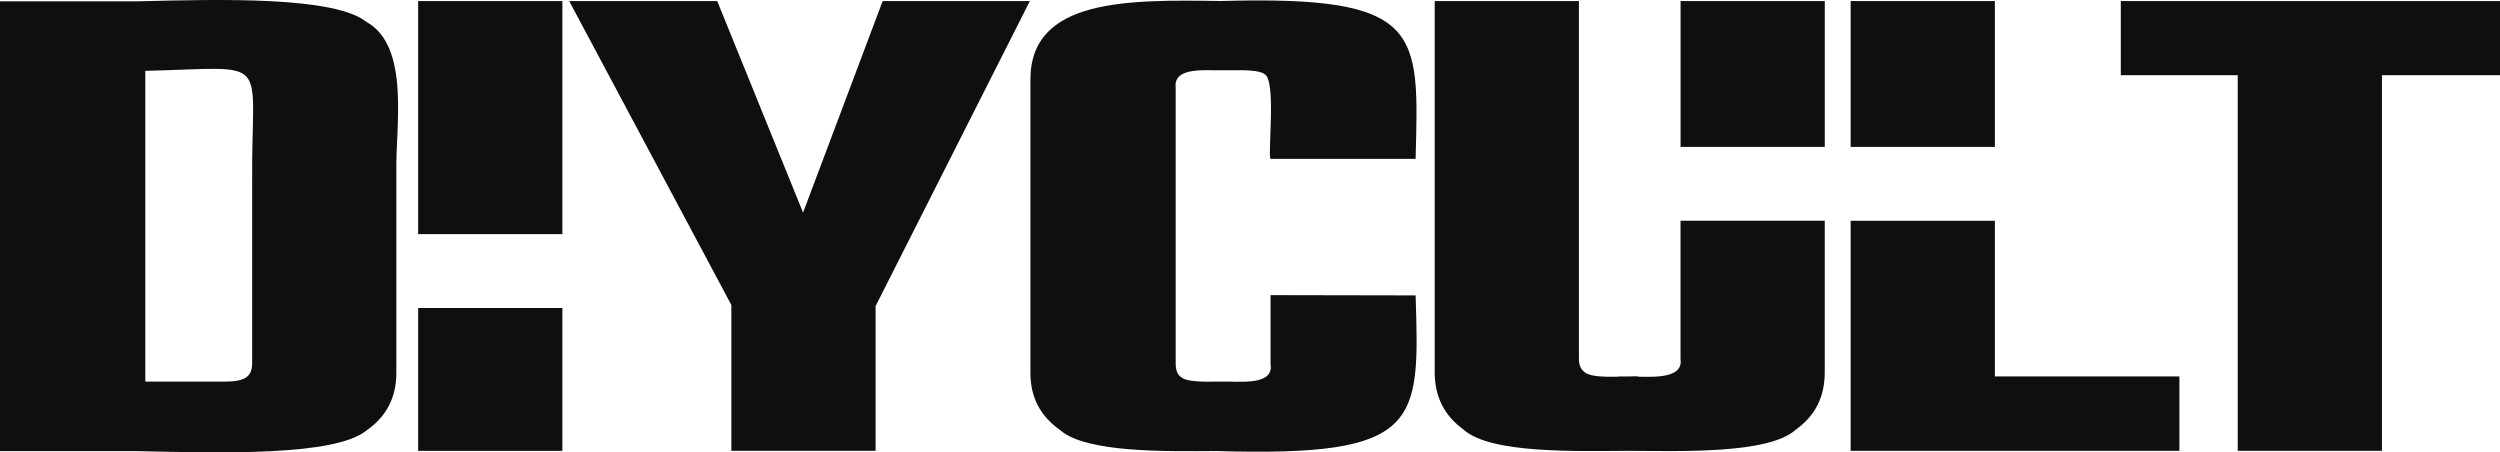
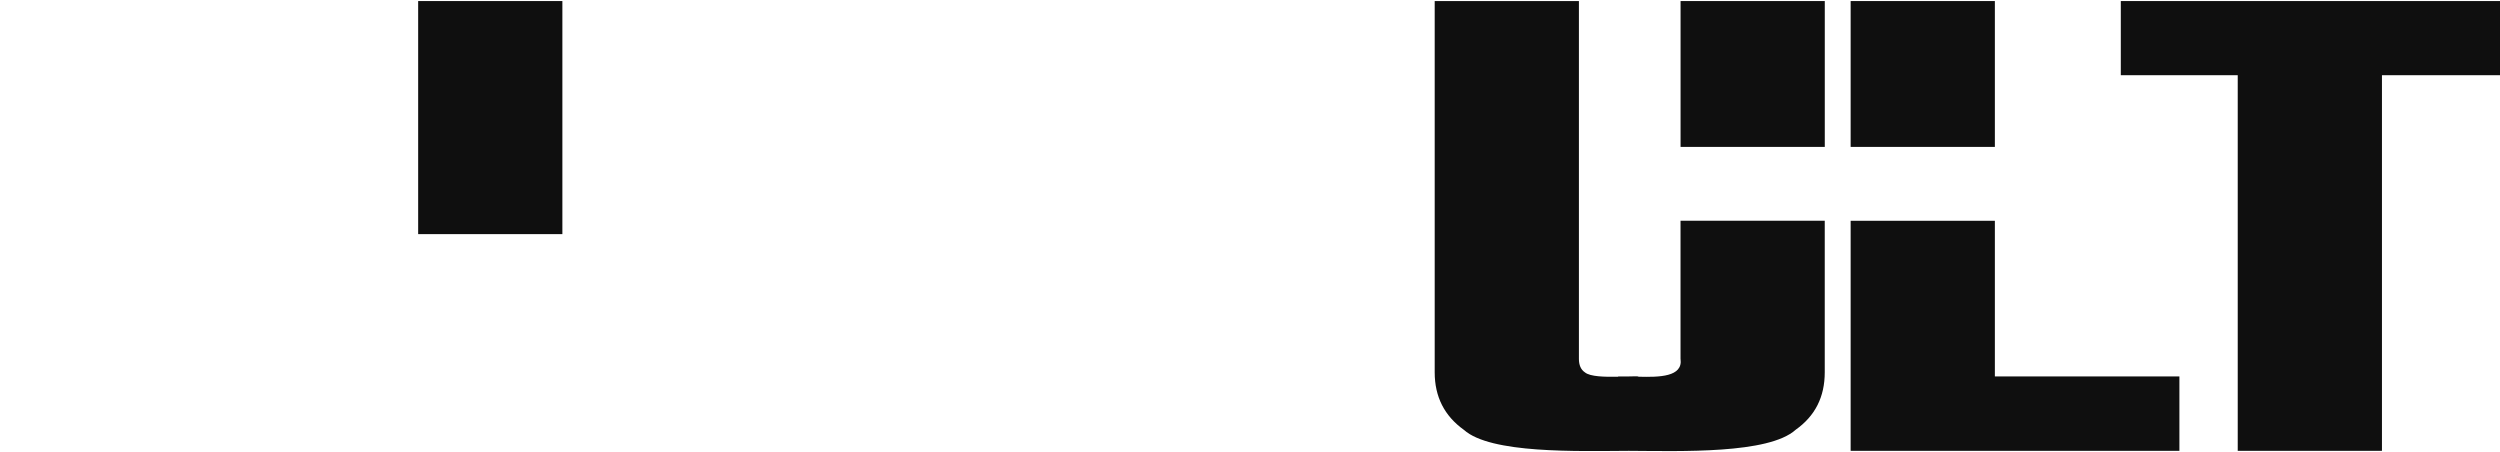
<svg xmlns="http://www.w3.org/2000/svg" id="Layer_1" viewBox="0 0 734.65 132.94">
  <defs>
    <style>.cls-1{fill:#0f0f0f;stroke-width:0px;}</style>
  </defs>
-   <path class="cls-1" d="m107.74,6.48C98.37-1.05,65.45-.25,40.37.39H0v132.17h39.81c25.15.56,58.64,1.52,67.93-6.09,5.85-4.09,8.73-9.69,8.73-16.9v-59.44c-.24-12.82,4.09-36.45-8.73-43.66Zm-33.64,46.78v53.67c-.08,3.85-2.32,5.21-8.01,5.21h-23.39V20.82c37.89-.88,31.08-5.13,31.4,32.44Z" />
-   <polygon class="cls-1" points="235.99 62.47 210.76 .31 167.26 .31 214.92 89.63 214.92 132.48 257.3 132.48 257.3 89.95 302.64 .31 259.38 .31 235.99 62.47" />
-   <path class="cls-1" d="m373.37,86.74v20.19c.88,5.53-6.17,5.37-12.18,5.21h-4.17c-3.76.08-8.25,0-9.77-1.2-1.2-.72-1.76-2.08-1.76-4.09V25.86c-.72-5.21,5.69-5.37,11.54-5.21h5.05c3.85-.08,8.25,0,9.61,1.2,3.28,2,.96,21.87,1.6,24.83h42.7c.96-37.57,2.4-48.06-57.2-46.38-27.08-.4-56.07-.88-55.99,23.15v86.19c0,7.05,2.88,12.66,8.73,16.74,7.61,6.73,31.08,6.25,46.06,6.17,60,1.76,59.6-8.01,58.4-45.74l-42.62-.08Z" />
  <polygon class="cls-1" points="623.22 .31 623.22 22.1 657.58 22.1 657.58 132.48 699.96 132.48 699.96 22.1 734.65 22.1 734.65 .31 623.22 .31" />
  <path class="cls-1" d="m493.85,105.49c.72,5.29-6.25,5.37-12.42,5.21v-.08c-.72-.08-1.6,0-2.72,0h-3.2v.08c-3.93.08-8.25,0-9.77-1.28-1.2-.8-1.76-2.16-1.76-3.93V.31h-42.38v109.1c0,7.21,2.88,12.82,8.57,16.9,7.85,7.05,33.32,6.25,48.46,6.17,15.3.08,41.09.96,49.02-6.17,5.77-4.09,8.57-9.69,8.57-16.9v-44.54h-42.38v40.61h0Z" />
  <rect class="cls-1" x="493.85" y=".31" width="42.38" height="42.86" />
  <rect class="cls-1" x="543.83" y=".31" width="42.38" height="42.86" />
  <polygon class="cls-1" points="586.21 64.88 543.83 64.88 543.83 132.48 559.54 132.48 586.21 132.48 640.44 132.48 640.44 110.62 586.21 110.62 586.21 64.88" />
  <rect class="cls-1" x="122.88" y=".31" width="42.38" height="68.49" />
-   <rect class="cls-1" x="122.88" y="90.51" width="42.38" height="41.98" />
</svg>